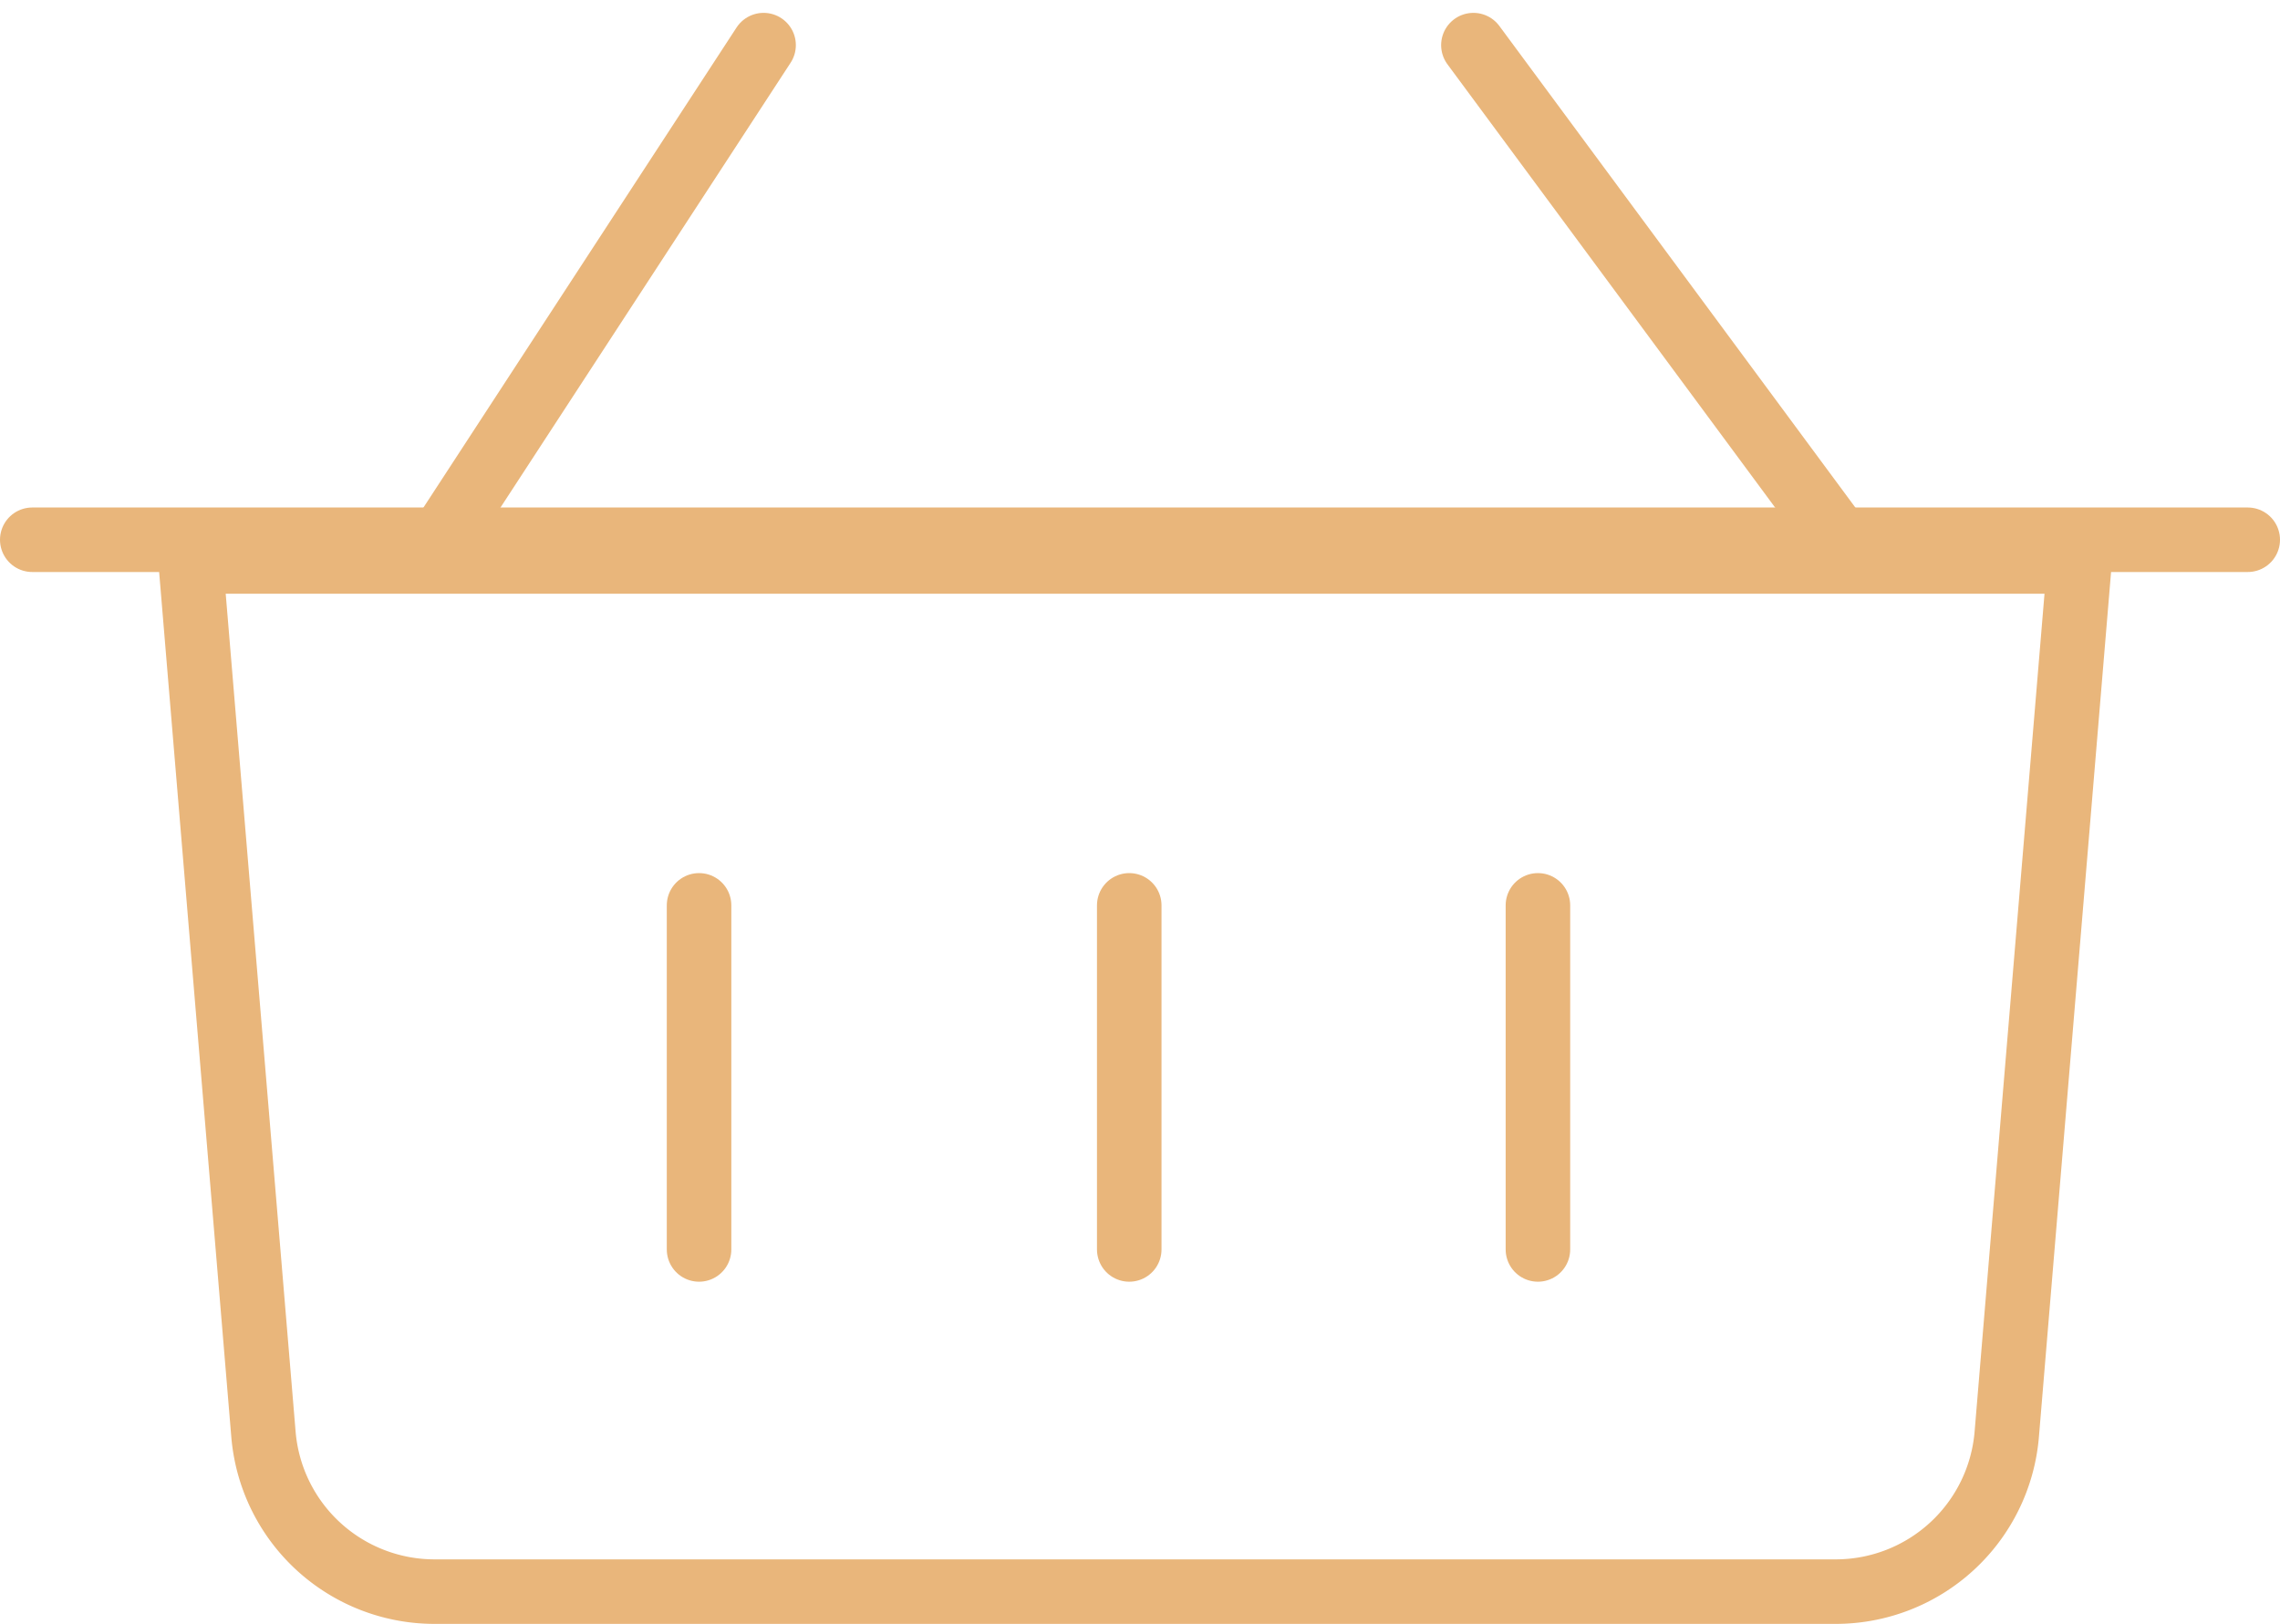
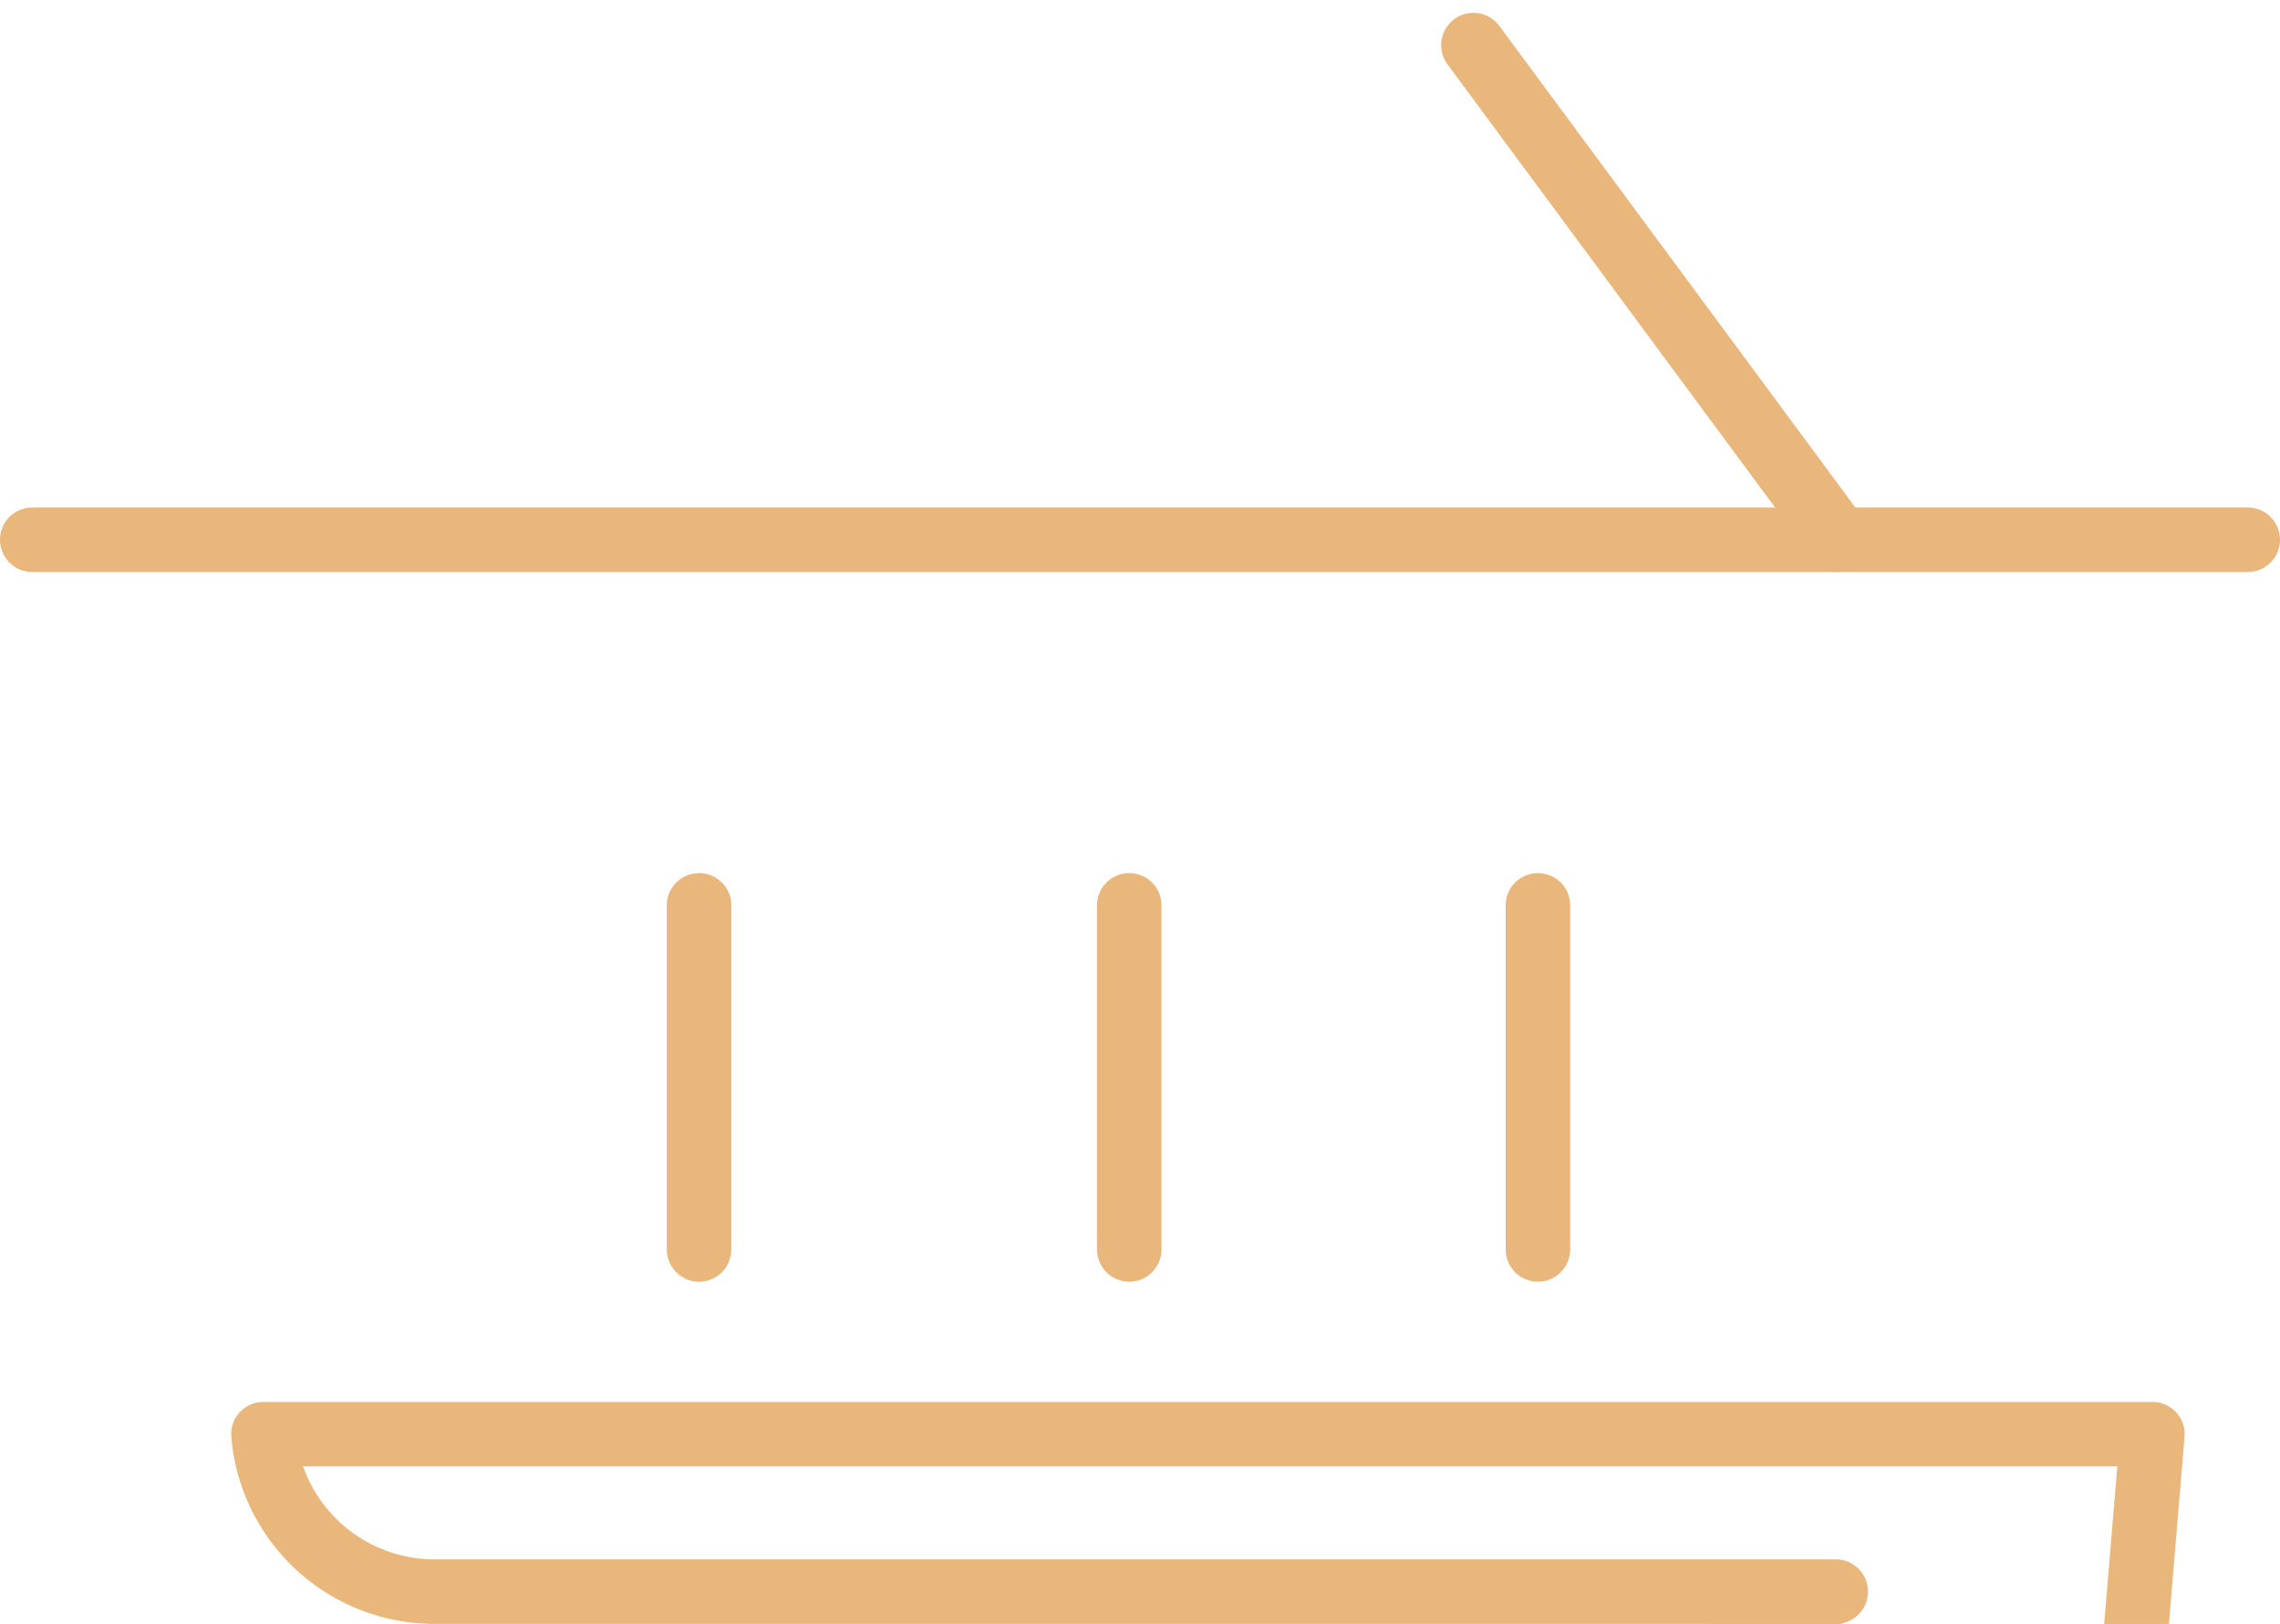
<svg xmlns="http://www.w3.org/2000/svg" width="106" height="75.511" viewBox="0 0 106 75.511">
  <g id="Group_107" data-name="Group 107" transform="translate(1.5 2.098)">
-     <path id="Path_3" data-name="Path 3" d="M389.483,124.9H324.337a7.981,7.981,0,0,1-7.952-7.321L313,77h87.819l-3.385,40.581A7.981,7.981,0,0,1,389.483,124.9Z" transform="translate(-305.637 -52.989)" fill="none" stroke="#e9b67b" stroke-linecap="round" stroke-linejoin="round" stroke-width="3" />
+     <path id="Path_3" data-name="Path 3" d="M389.483,124.9H324.337a7.981,7.981,0,0,1-7.952-7.321h87.819l-3.385,40.581A7.981,7.981,0,0,1,389.483,124.9Z" transform="translate(-305.637 -52.989)" fill="none" stroke="#e9b67b" stroke-linecap="round" stroke-linejoin="round" stroke-width="3" />
    <line id="Line_4" data-name="Line 4" y2="16" transform="translate(31 40)" fill="none" stroke="#e9b67b" stroke-linecap="round" stroke-linejoin="round" stroke-width="3" />
    <line id="Line_5" data-name="Line 5" y2="16" transform="translate(51 40)" fill="none" stroke="#e9b67b" stroke-linecap="round" stroke-linejoin="round" stroke-width="3" />
    <line id="Line_6" data-name="Line 6" y2="16" transform="translate(70 40)" fill="none" stroke="#e9b67b" stroke-linecap="round" stroke-linejoin="round" stroke-width="3" />
-     <line id="Line_7" data-name="Line 7" x1="15" y2="23" transform="translate(19 0)" fill="none" stroke="#e9b67b" stroke-linecap="round" stroke-linejoin="round" stroke-width="3" />
    <line id="Line_8" data-name="Line 8" x2="17" y2="23" transform="translate(67 0)" fill="none" stroke="#e9b67b" stroke-linecap="round" stroke-linejoin="round" stroke-width="3" />
    <line id="Line_9" data-name="Line 9" x2="103" transform="translate(0 23)" fill="none" stroke="#e9b67b" stroke-linecap="round" stroke-linejoin="round" stroke-width="3" />
  </g>
</svg>